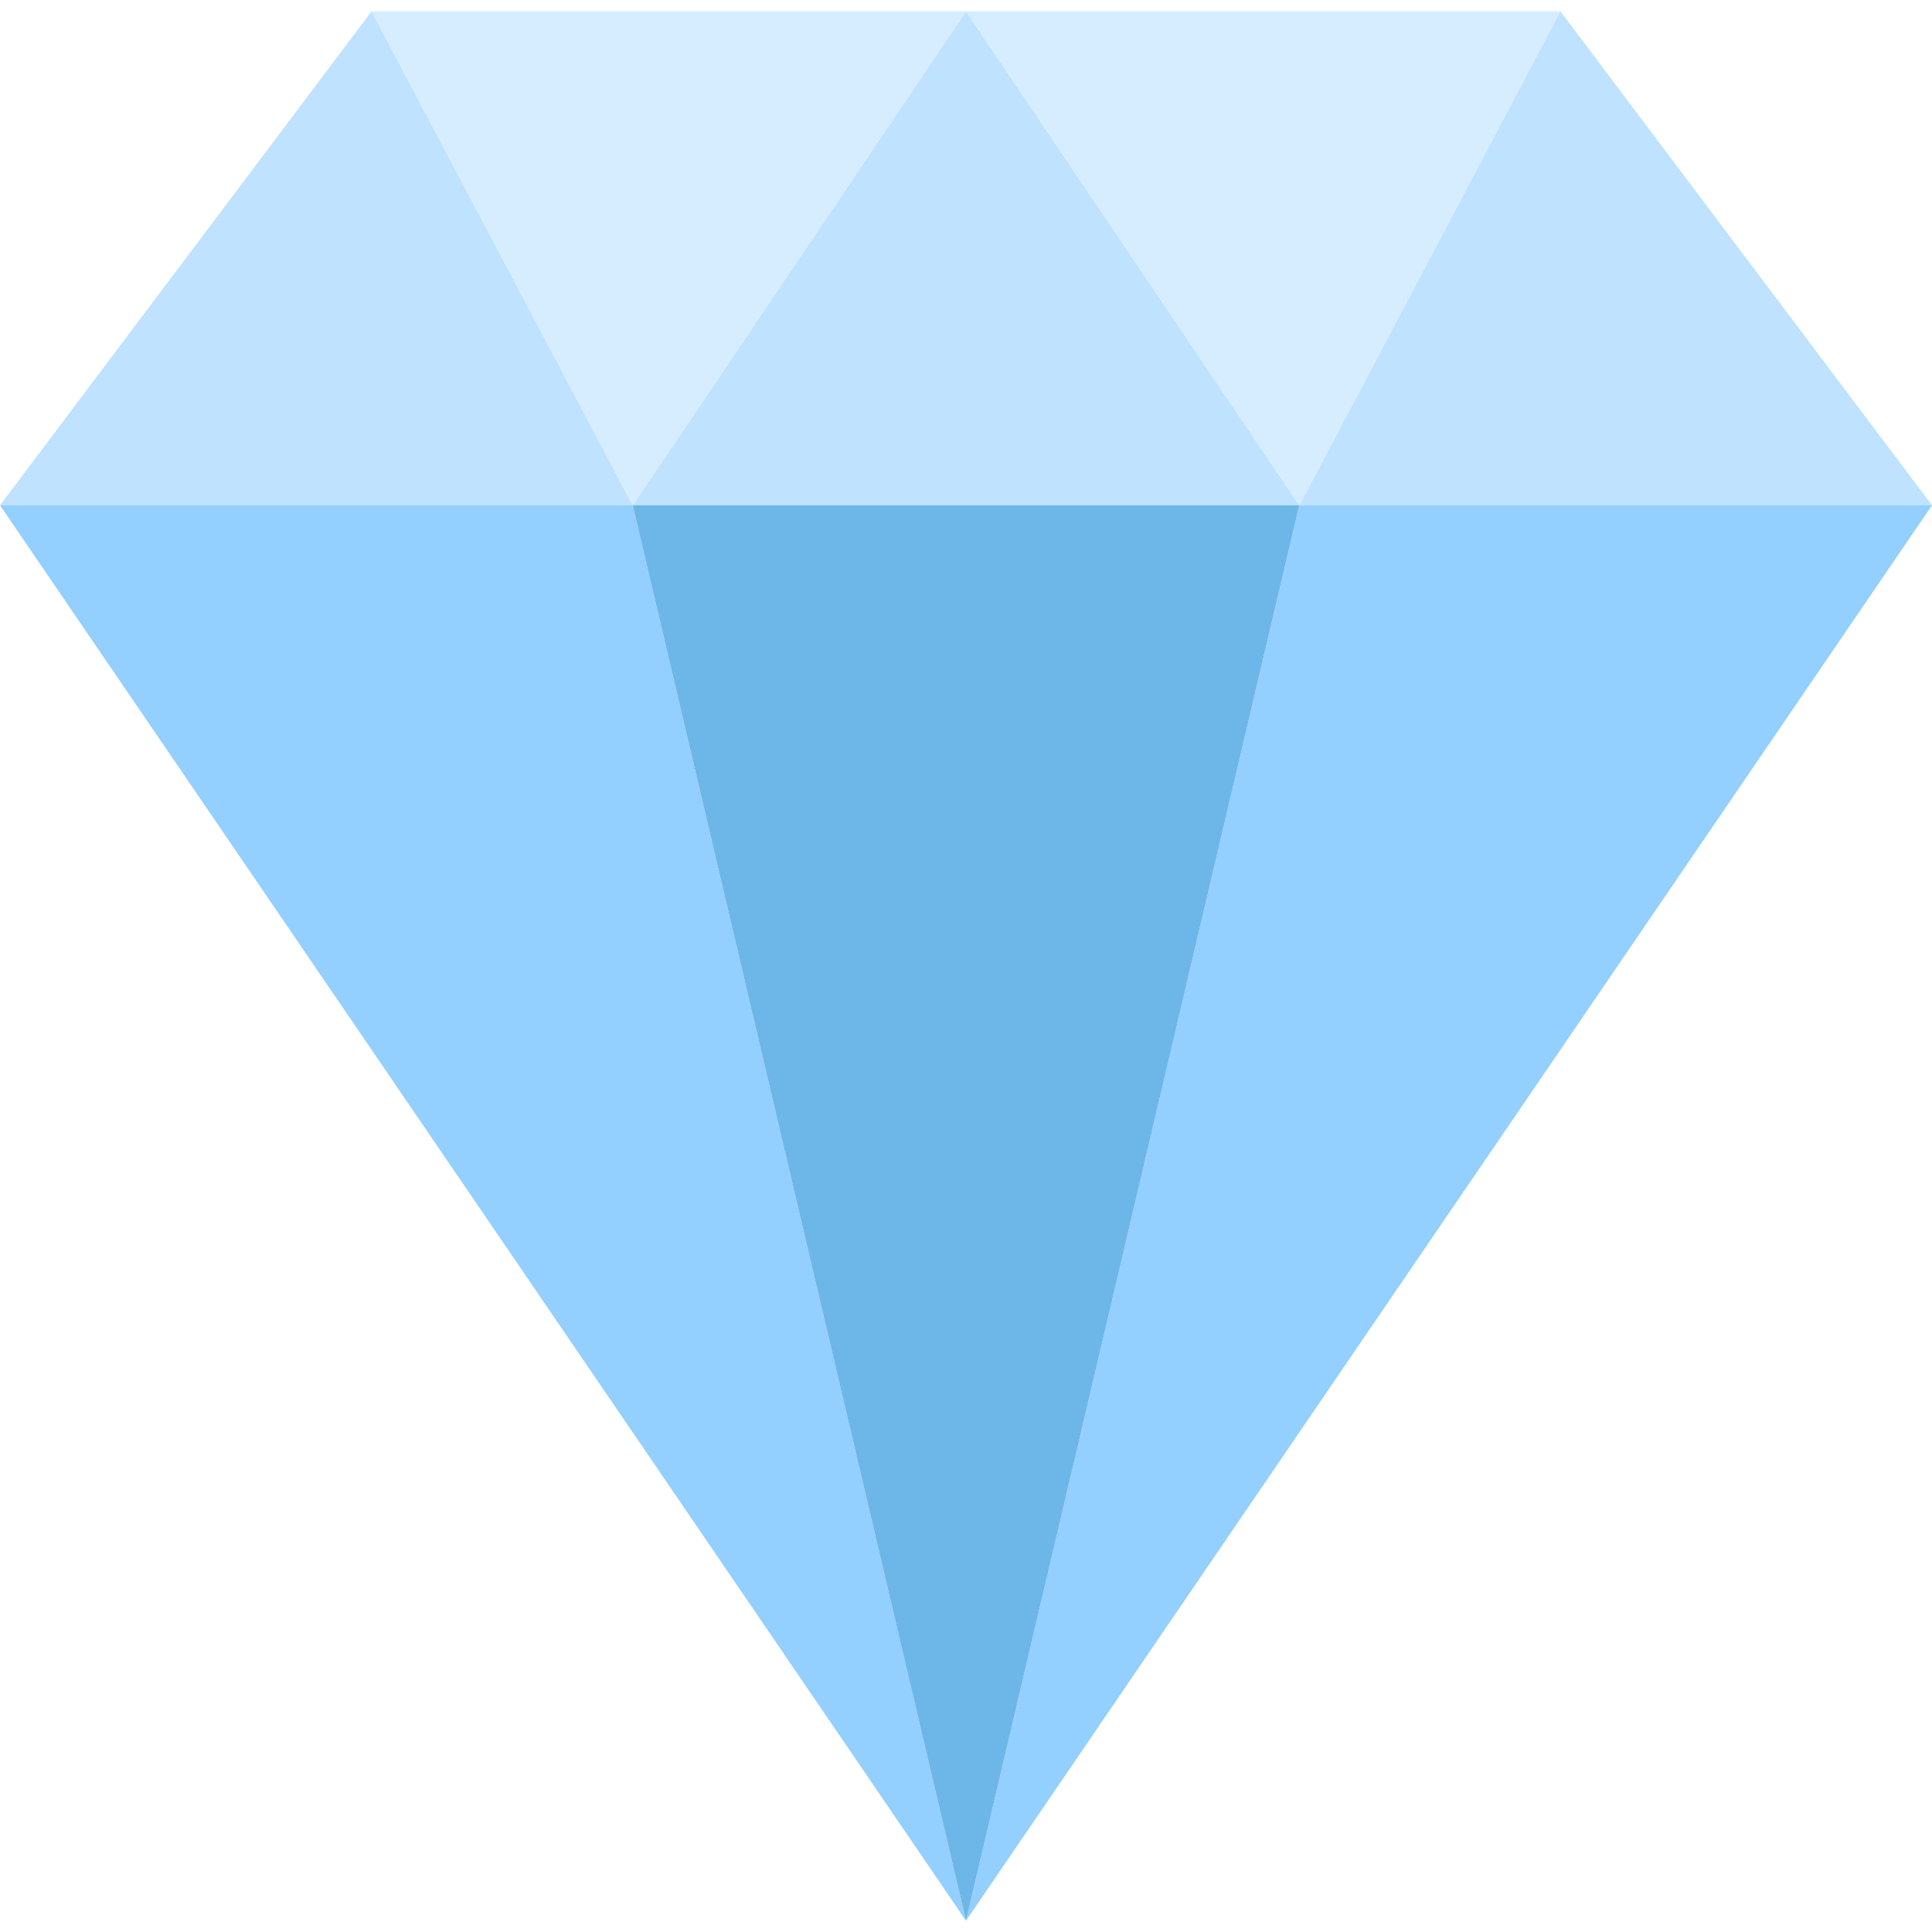
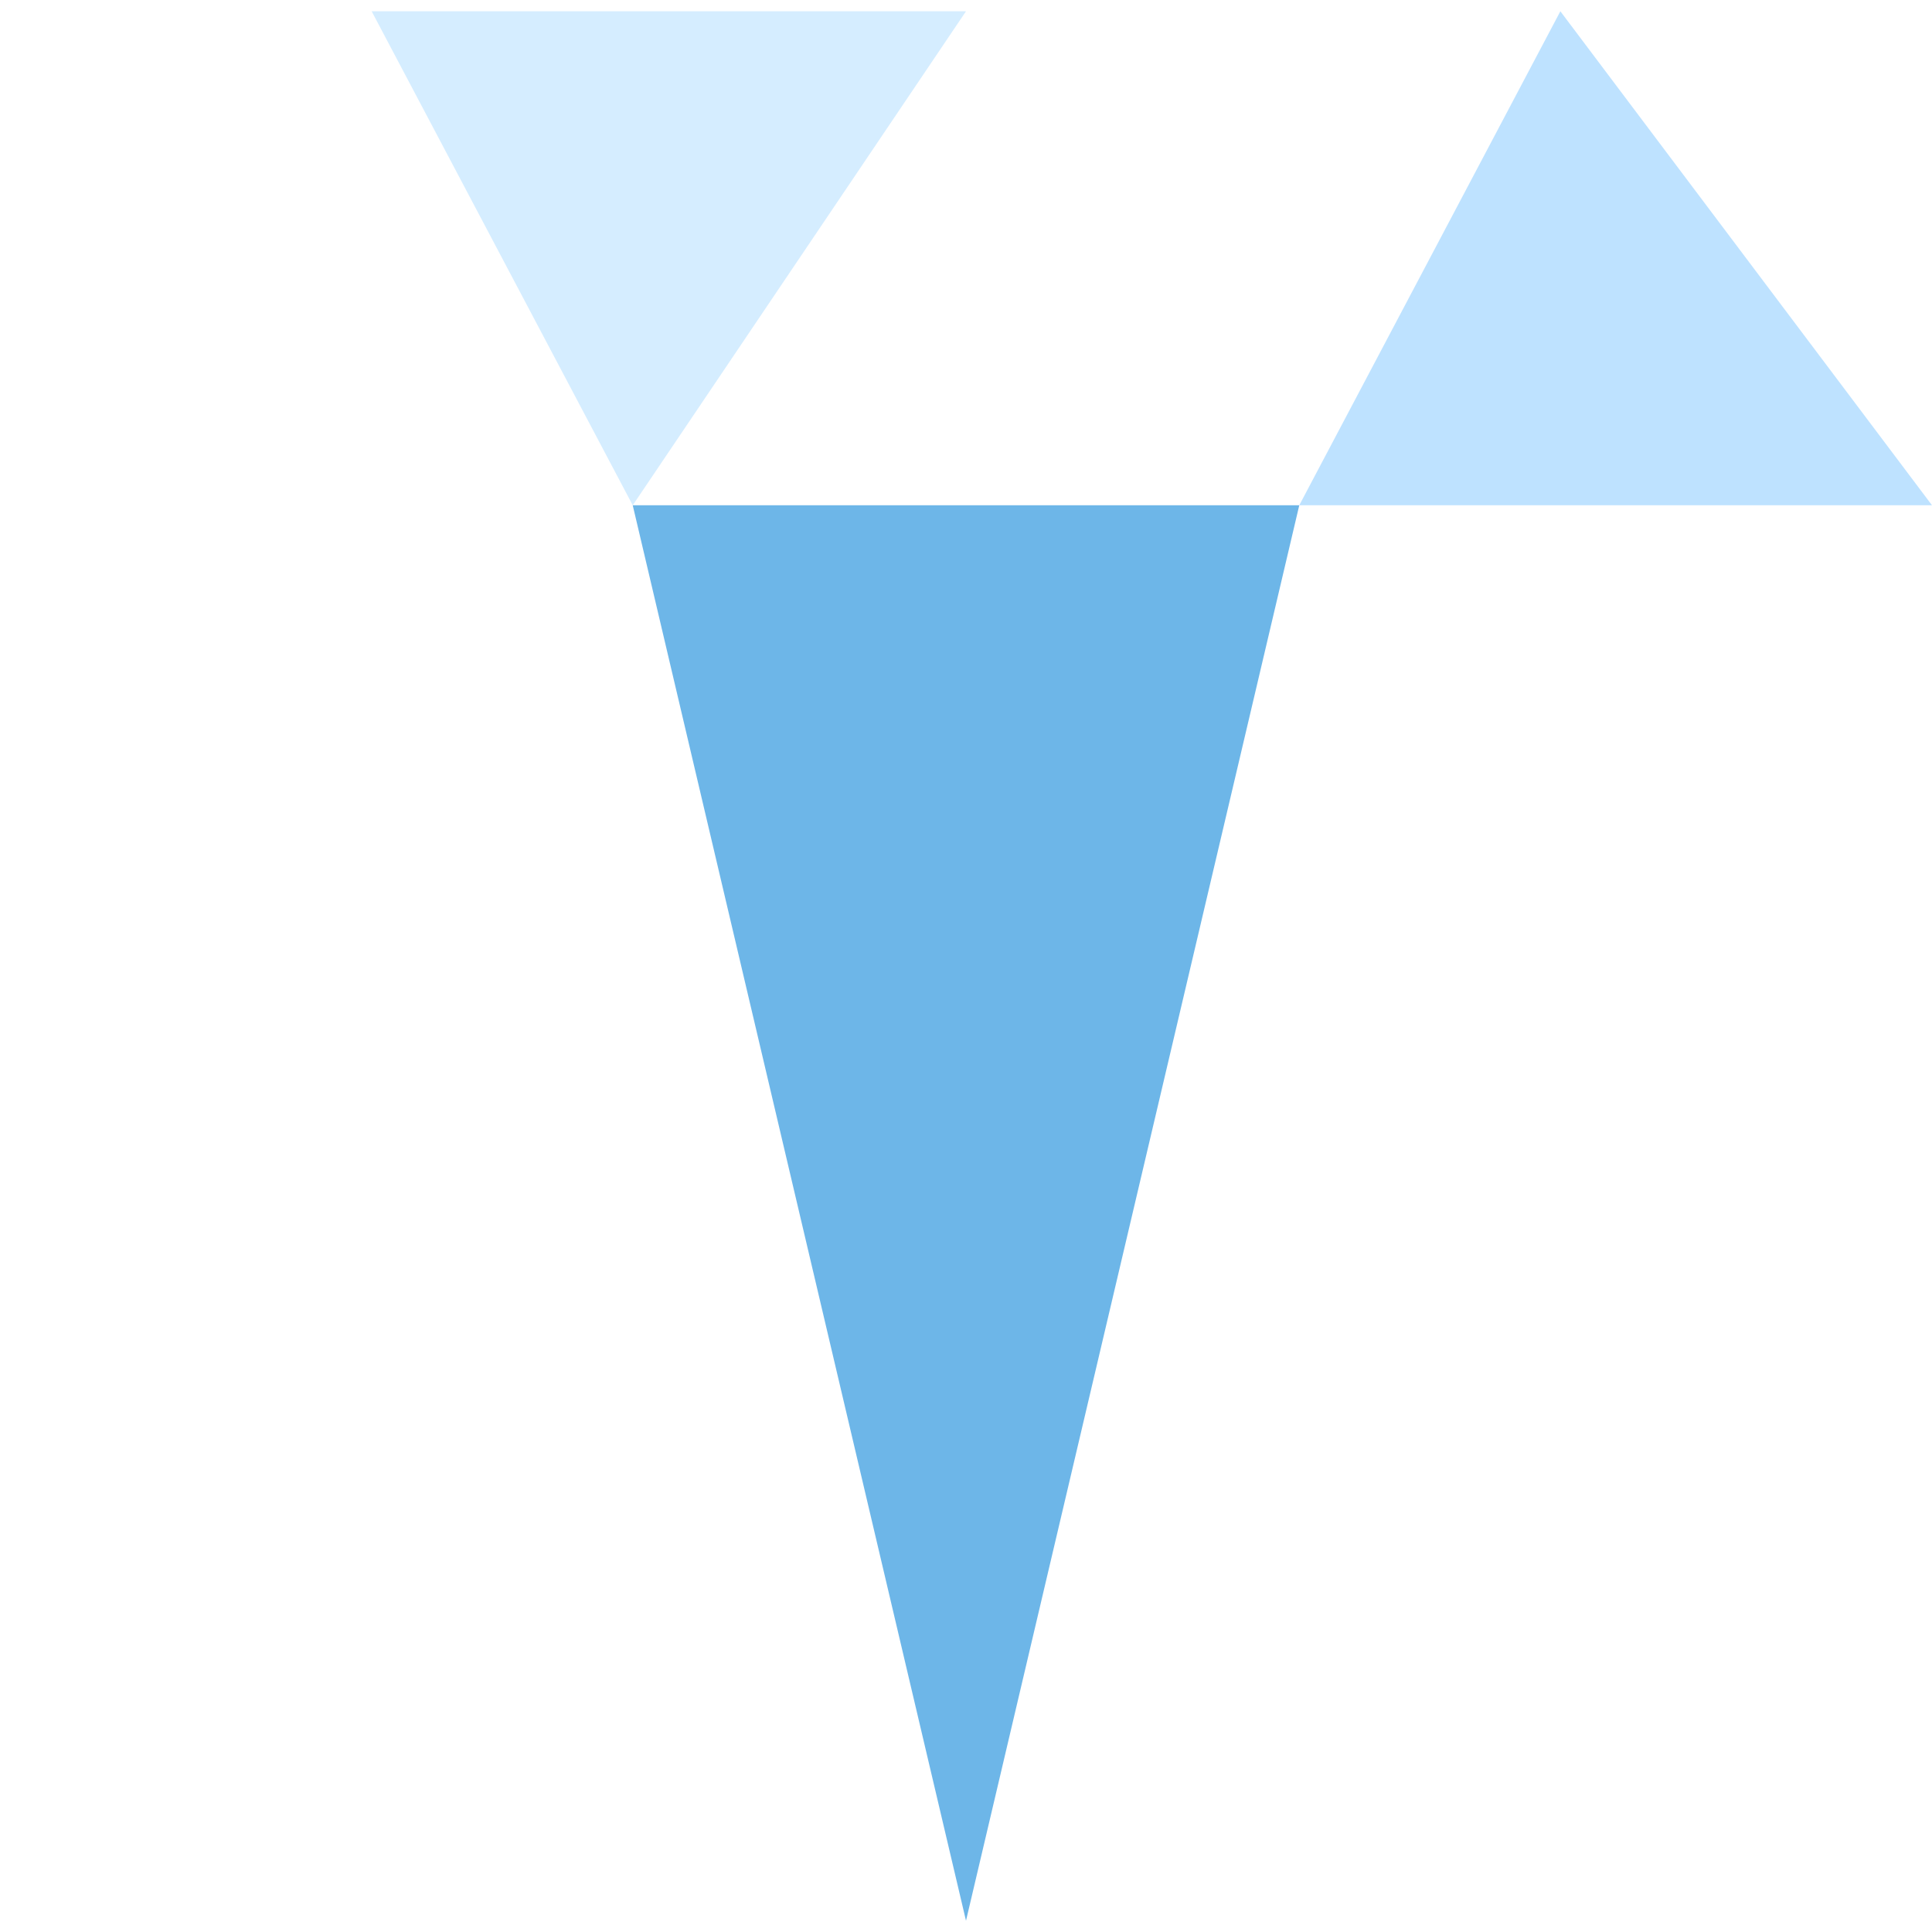
<svg xmlns="http://www.w3.org/2000/svg" id="Machine" viewBox="0 0 72 72">
  <defs>
    <style>.cls-1{fill:none;}.cls-2{fill:#fff;opacity:0;}.cls-3{fill:#6db6e8;}.cls-4{fill:#93cfff;}.cls-5{fill:#bee2ff;}.cls-6{fill:#d5edff;}</style>
  </defs>
  <rect class="cls-1" width="72" height="72" />
  <rect class="cls-2" x="0" width="72" height="72" />
-   <polygon class="cls-5" points="0 18.83 13.85 .42 23.58 18.83 0 18.83" />
  <polygon class="cls-5" points="72 18.83 58.15 .42 48.42 18.83 72 18.83" />
-   <polygon class="cls-5" points="48.42 18.83 36 .42 23.58 18.83 48.42 18.83" />
-   <polygon class="cls-6" points="58.15 .42 48.42 18.83 36 .42 58.15 .42" />
  <polygon class="cls-6" points="13.85 .42 23.58 18.83 36 .42 13.85 .42" />
-   <polygon class="cls-4" points="36 71.58 23.58 18.83 0 18.83 36 71.58" />
-   <polygon class="cls-4" points="72 18.83 36 71.58 48.42 18.83 72 18.83" />
  <polygon class="cls-3" points="23.58 18.83 48.42 18.83 36 71.58 23.58 18.83" />
</svg>